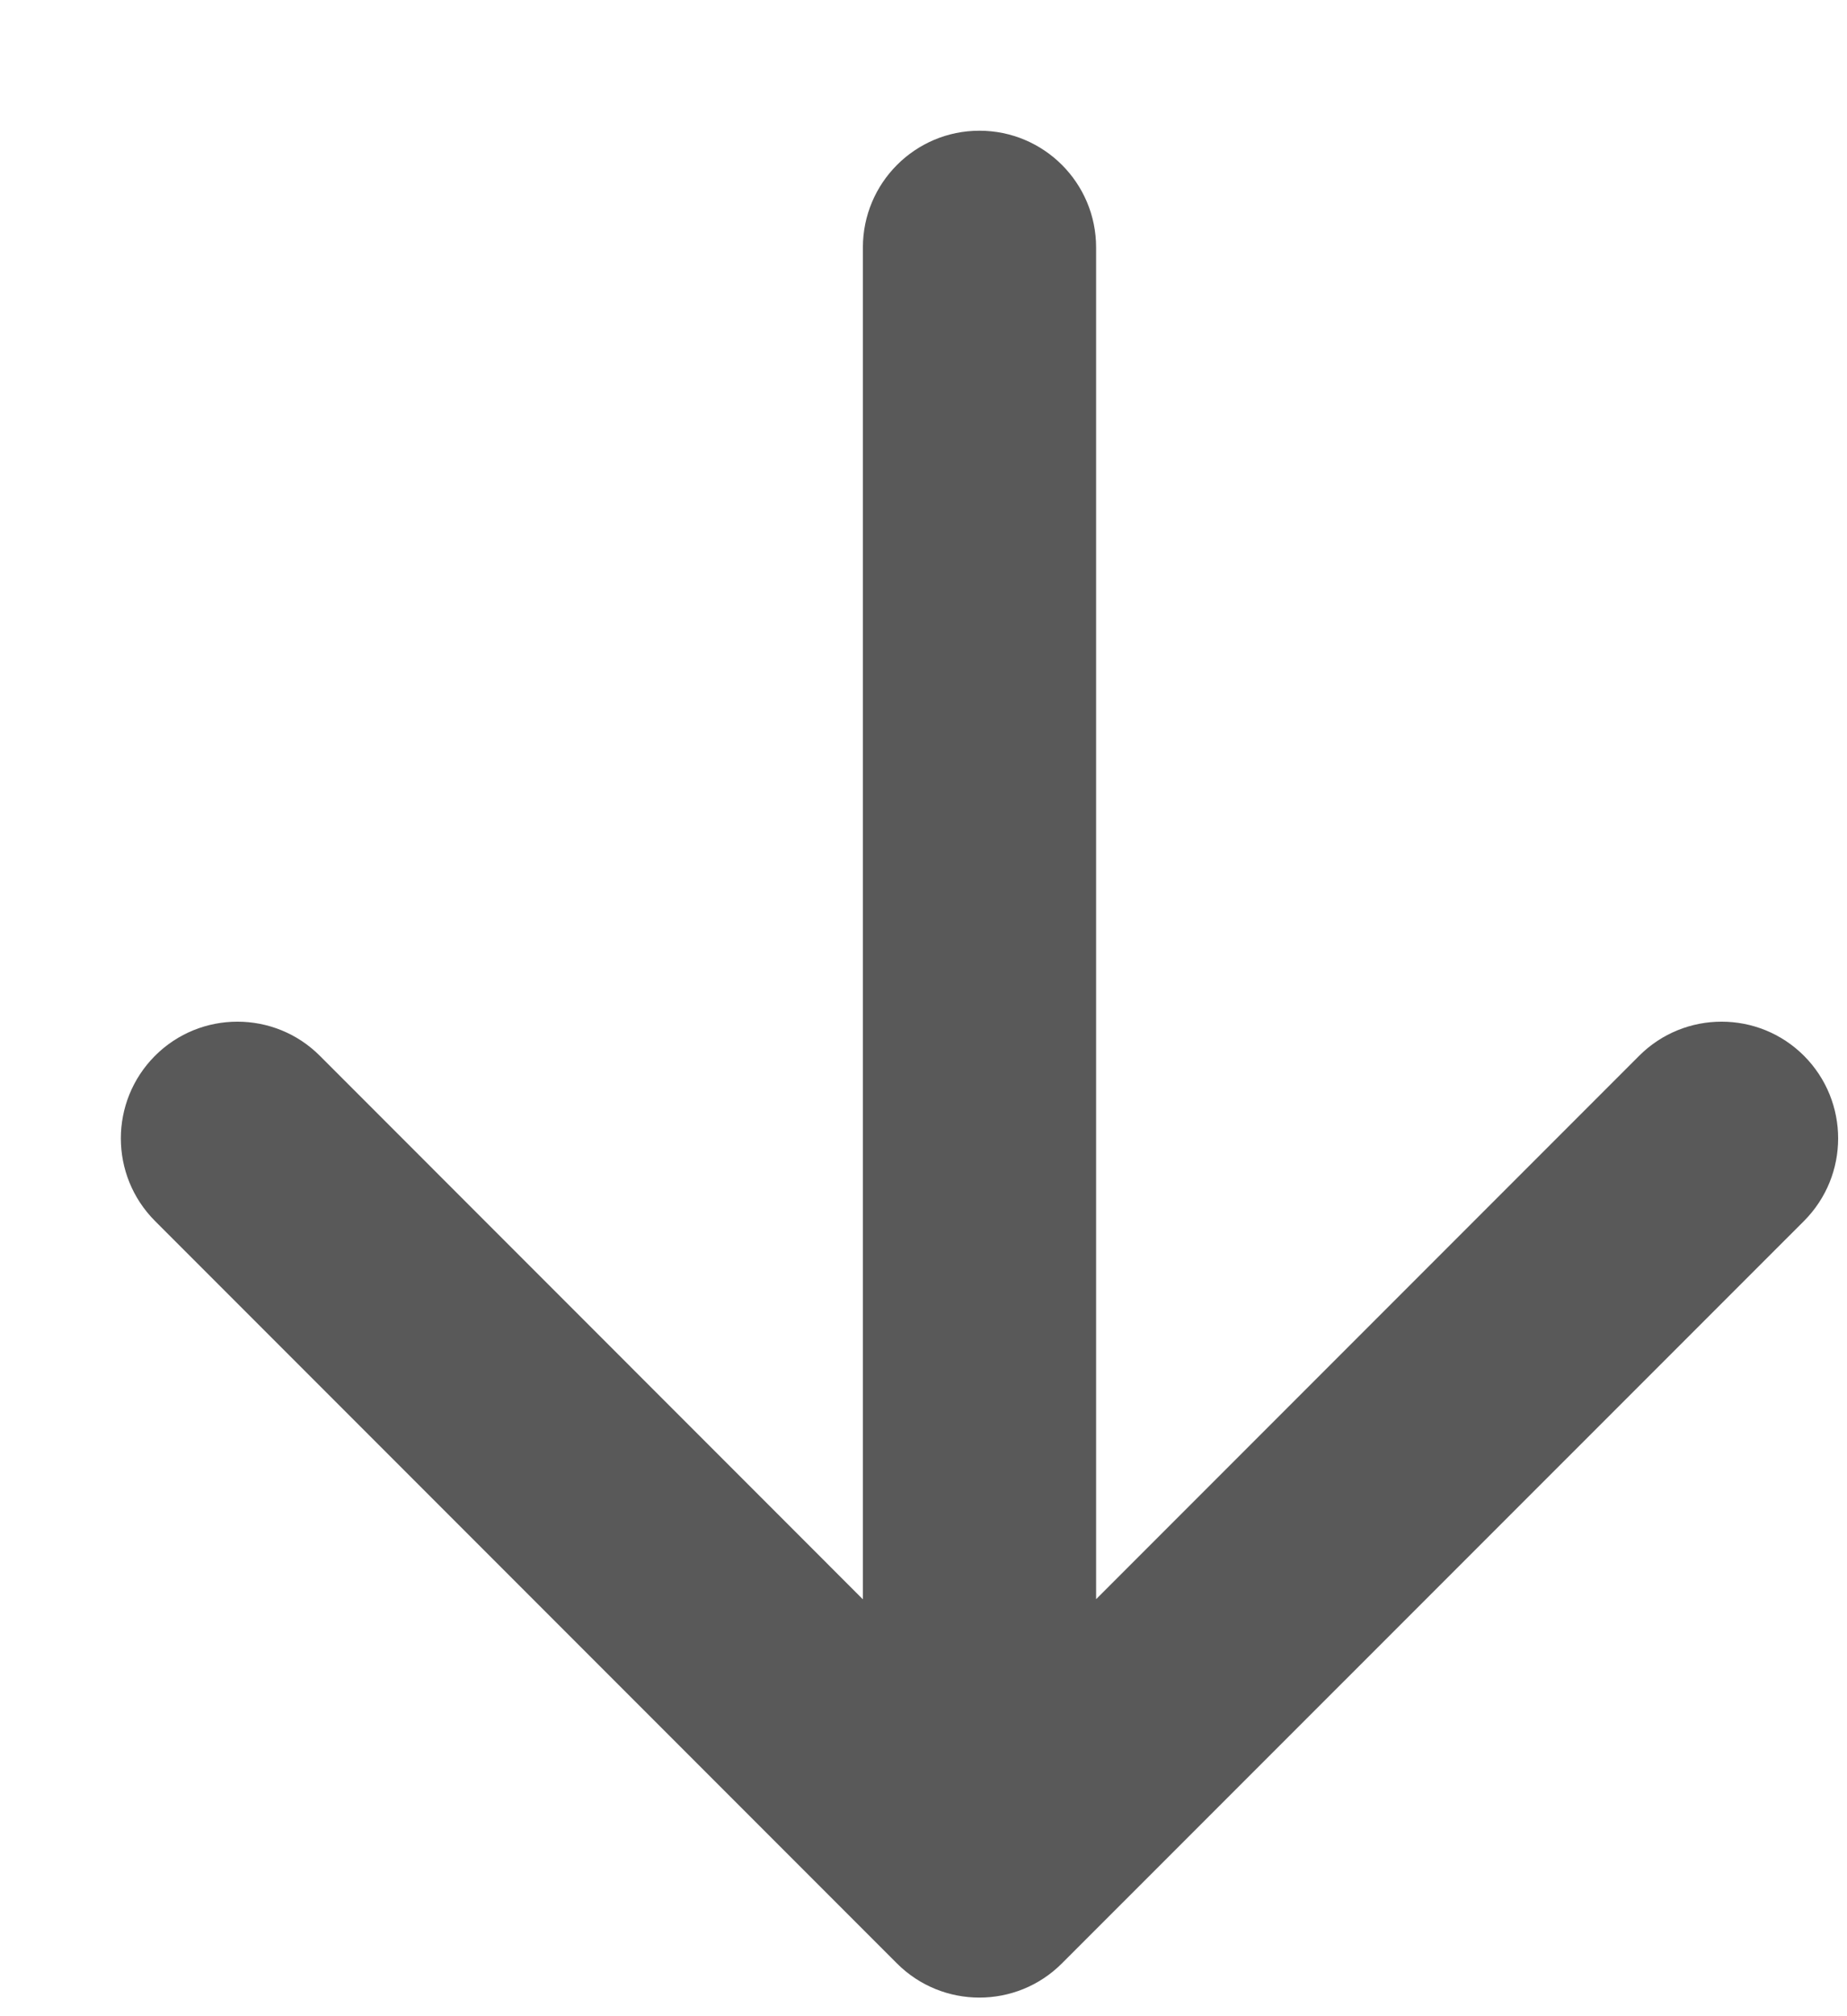
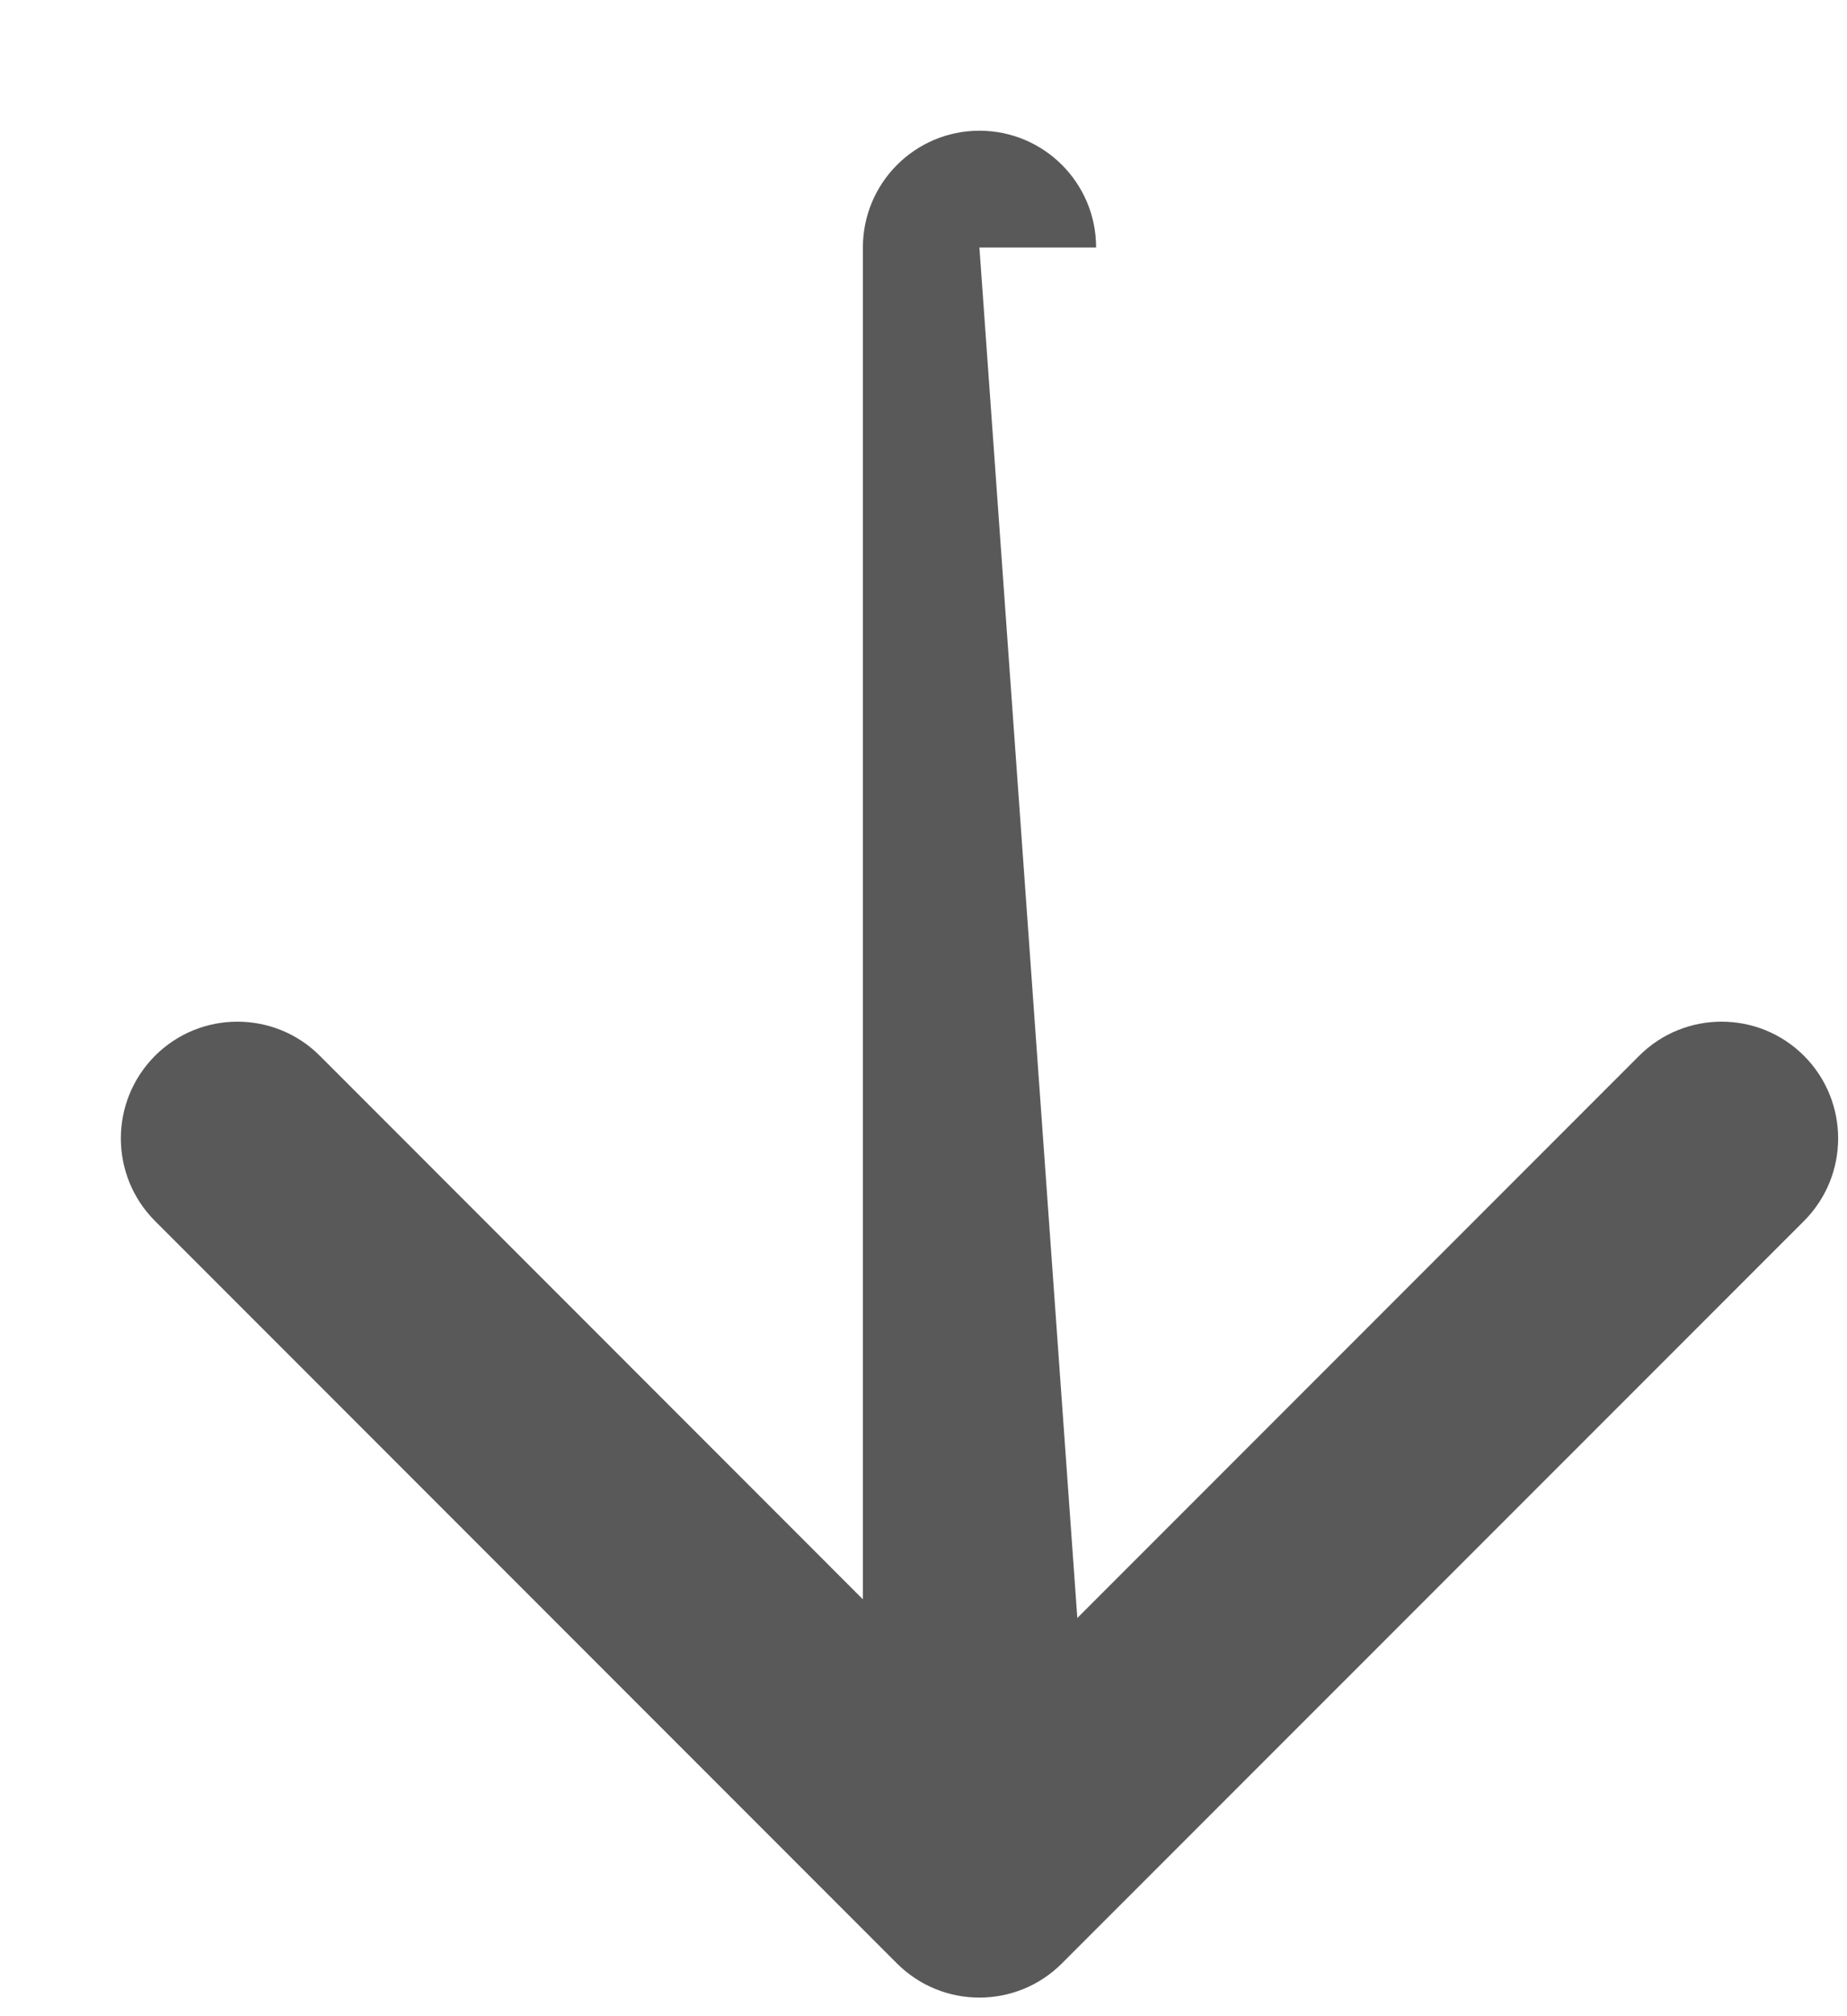
<svg xmlns="http://www.w3.org/2000/svg" width="11" height="12" viewBox="0 0 11 12" fill="none">
-   <path d="M6.528 1.473C6.528 1.089 6.217 0.778 5.833 0.778C5.45 0.778 5.139 1.089 5.139 1.473L5.833 1.473L6.528 1.473ZM5.342 11.686C5.613 11.957 6.053 11.957 6.324 11.686L10.744 7.267C11.015 6.995 11.015 6.556 10.744 6.284C10.473 6.013 10.033 6.013 9.762 6.284L5.833 10.213L1.905 6.284C1.634 6.013 1.194 6.013 0.923 6.284C0.652 6.556 0.652 6.995 0.923 7.267L5.342 11.686ZM5.833 1.473L5.139 1.473L5.139 11.195L5.833 11.195L6.528 11.195L6.528 1.473L5.833 1.473Z" fill="#595959" />
+   <path d="M6.528 1.473C6.528 1.089 6.217 0.778 5.833 0.778C5.45 0.778 5.139 1.089 5.139 1.473L5.833 1.473L6.528 1.473ZM5.342 11.686C5.613 11.957 6.053 11.957 6.324 11.686L10.744 7.267C11.015 6.995 11.015 6.556 10.744 6.284C10.473 6.013 10.033 6.013 9.762 6.284L5.833 10.213L1.905 6.284C1.634 6.013 1.194 6.013 0.923 6.284C0.652 6.556 0.652 6.995 0.923 7.267L5.342 11.686ZM5.833 1.473L5.139 1.473L5.139 11.195L5.833 11.195L6.528 11.195L5.833 1.473Z" fill="#595959" />
</svg>